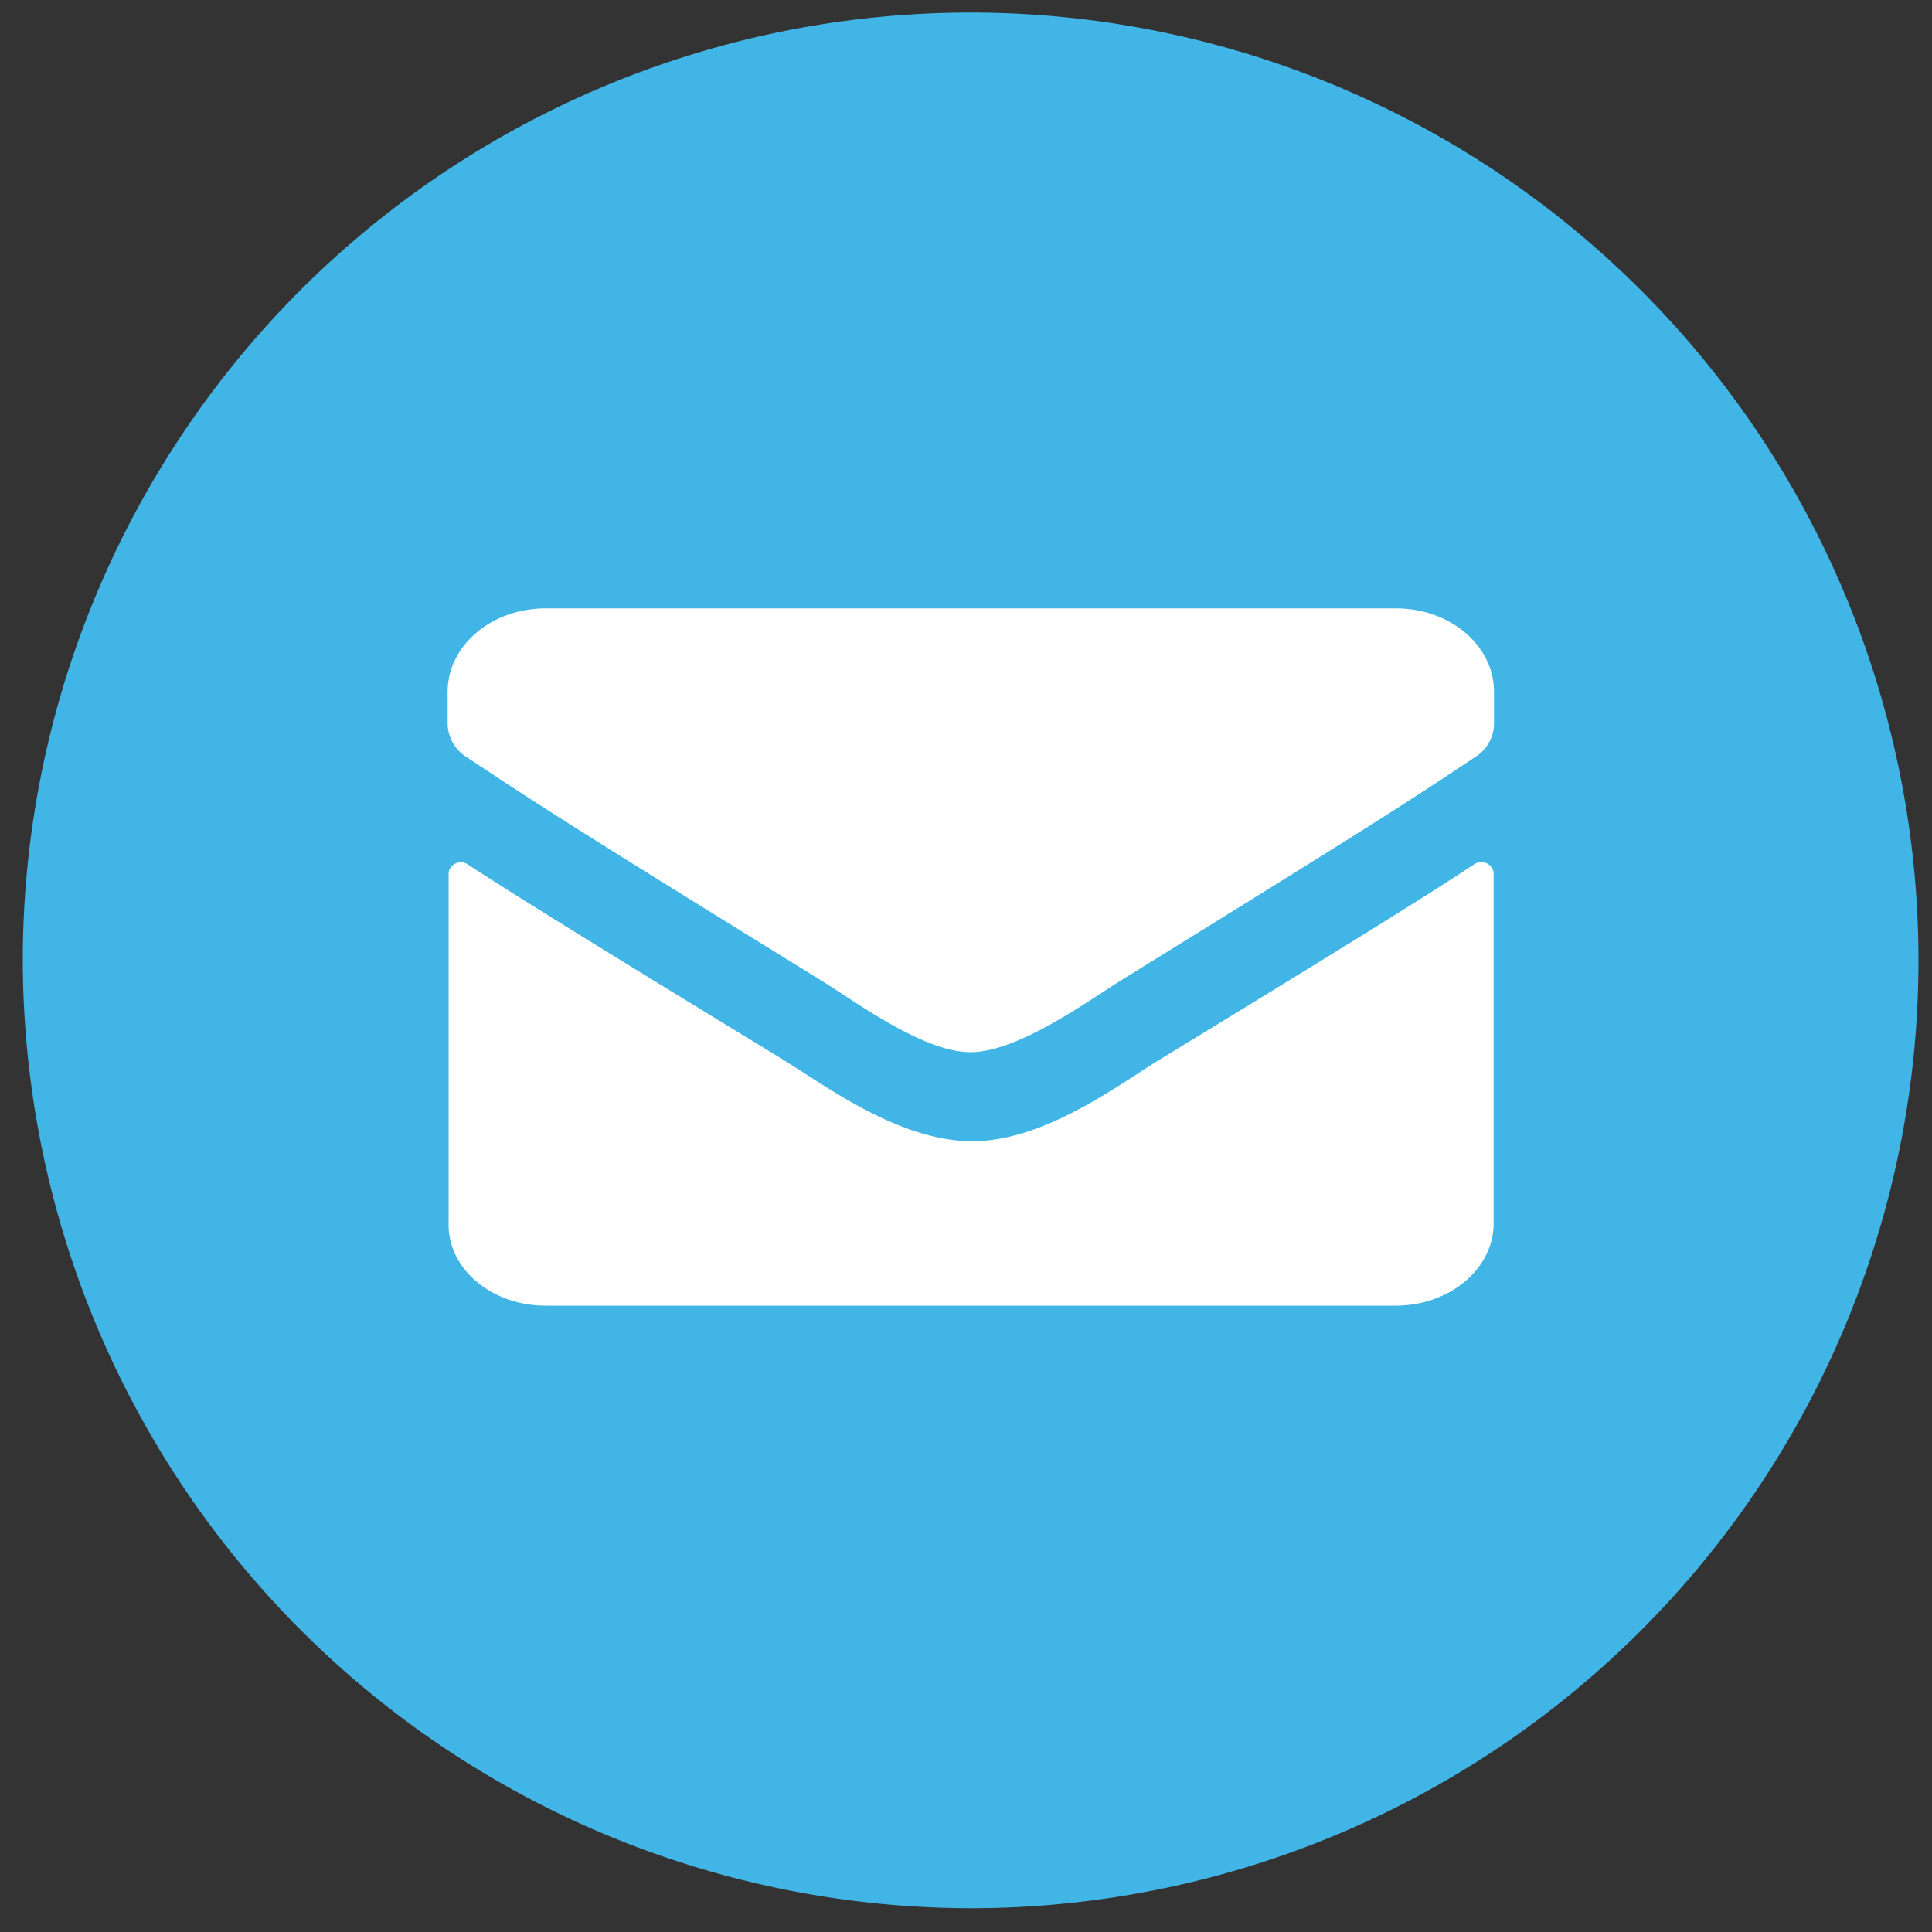
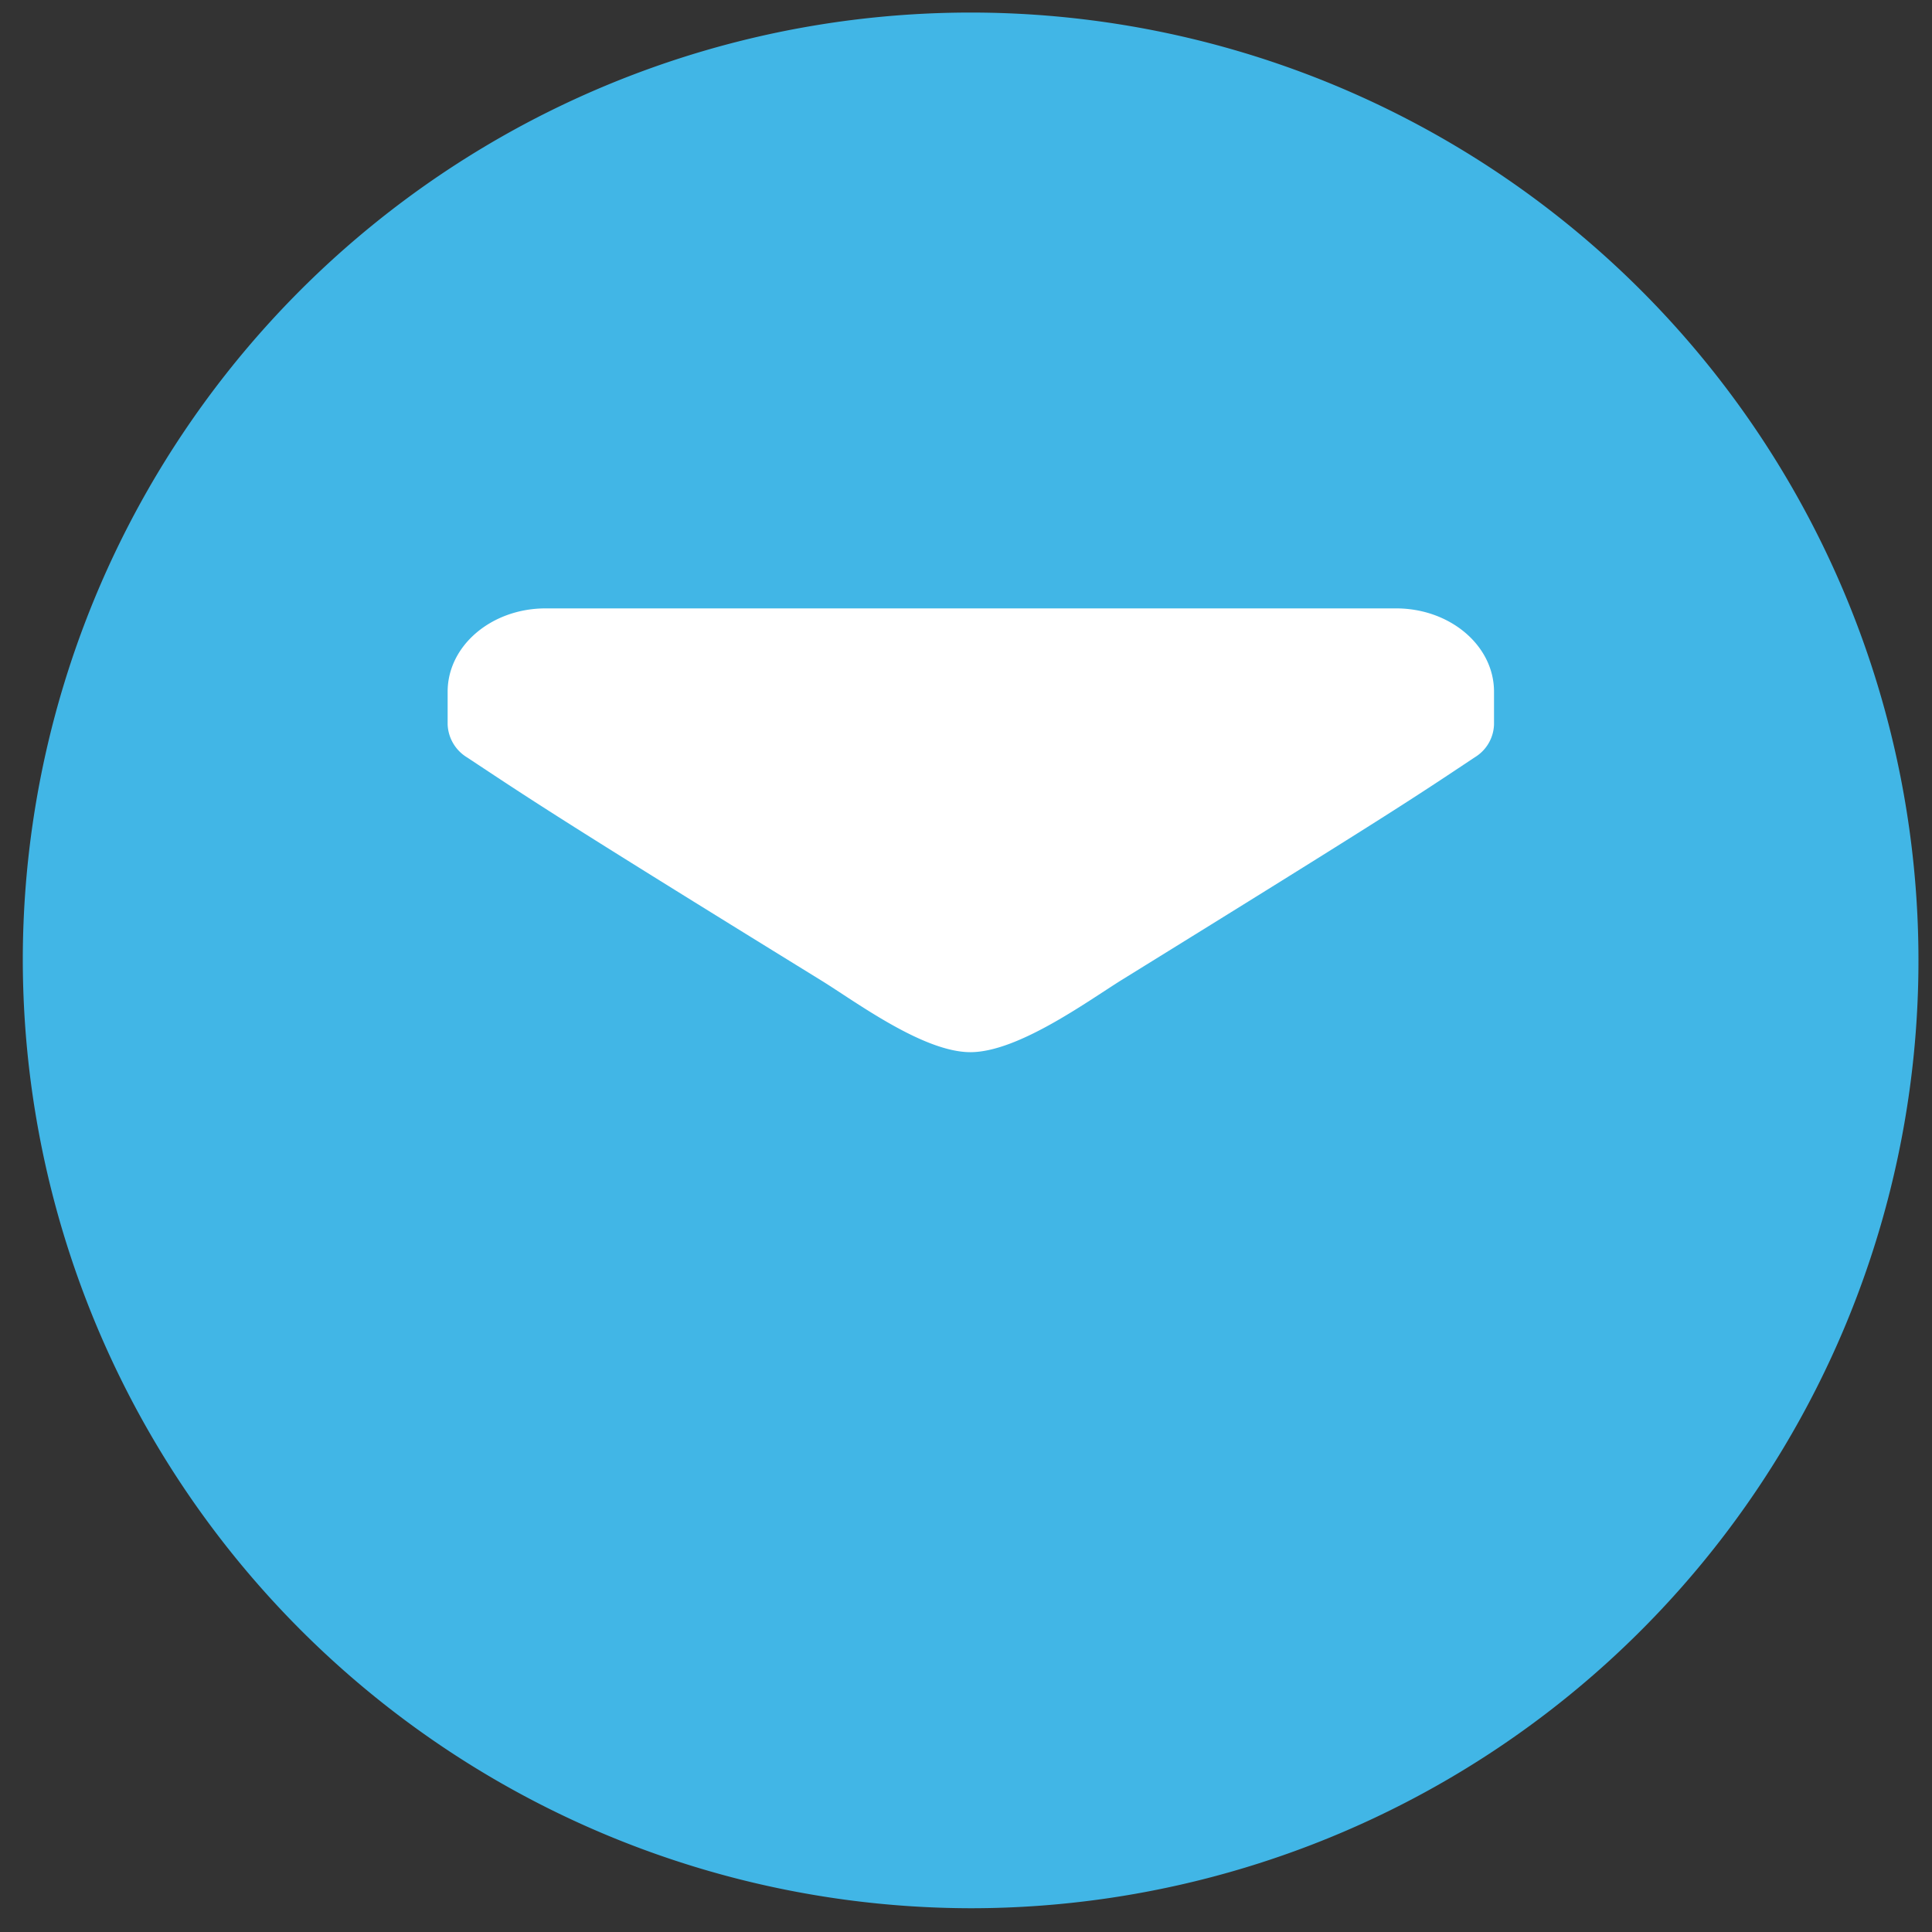
<svg xmlns="http://www.w3.org/2000/svg" id="Layer_1" data-name="Layer 1" viewBox="0 0 100 100">
  <rect x="0" y="0" width="100" height="100" fill="#333333" stroke="none" />
  <defs>
    <style>.cls-1{fill:#41B6E6;fill-rule:evenodd;}.cls-2{fill:#fff;}</style>
  </defs>
  <g id="icon-mail-circle">
    <path class="cls-1" d="M1.18,49.54A49.06,49.06,0,1,1,50.24,98.77,49.14,49.14,0,0,1,1.18,49.54Z" />
-     <path class="cls-2" d="M28.24,67.58h44c2.8,0,5.07-1.91,5.07-4.26V45.15a.65.65,0,0,0-1-.42h0c-2.36,1.56-5.5,3.53-16.28,10.11-2.14,1.31-6,4.26-9.76,4.23s-7.52-2.86-9.75-4.23c-10.78-6.58-13.93-8.55-16.3-10.09a.64.64,0,0,0-1,.41V63.32C23.17,65.67,25.44,67.58,28.24,67.58Z" />
    <path class="cls-2" d="M28.24,31.49c-2.8,0-5.07,1.93-5.07,4.31v1.7a2.09,2.09,0,0,0,1,1.7c3.24,2.14,4.31,2.9,18.34,11.55,1.77,1.09,5.31,3.74,7.76,3.71s6-2.62,7.76-3.72C72,42.1,73.1,41.35,76.33,39.2a2.06,2.06,0,0,0,1-1.7V35.8c0-2.38-2.27-4.31-5.07-4.31Z" />
  </g>
</svg>